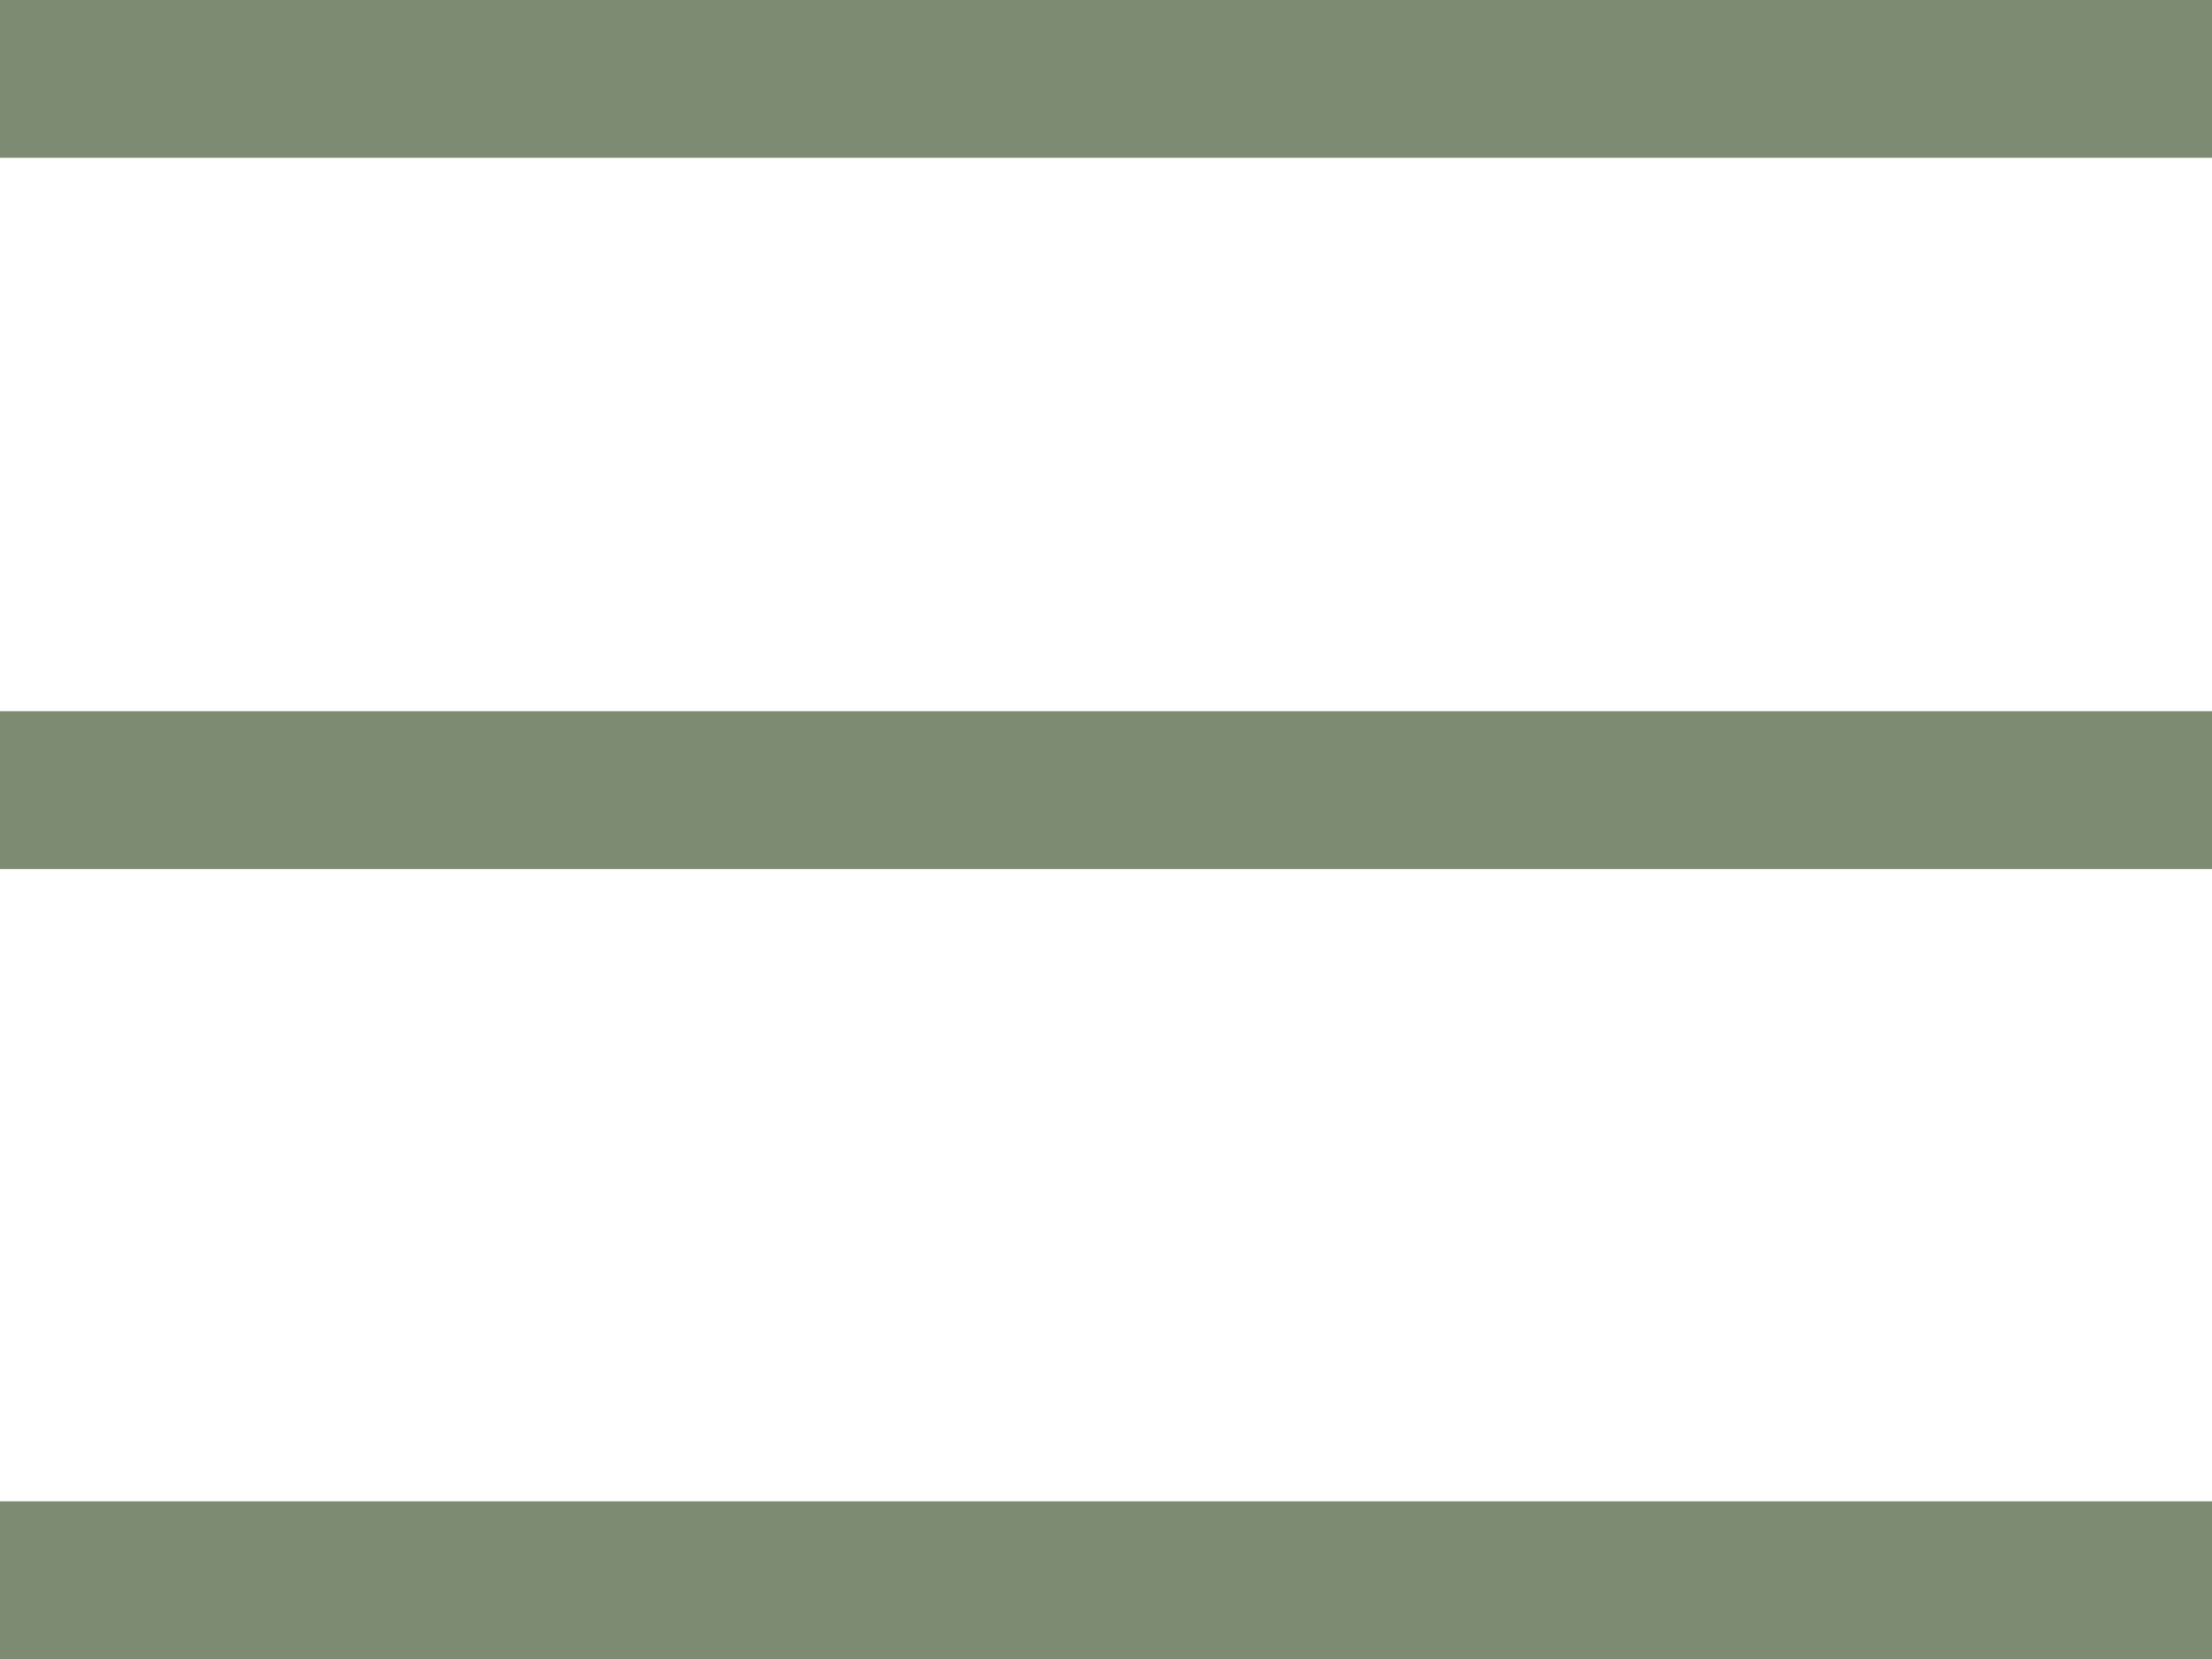
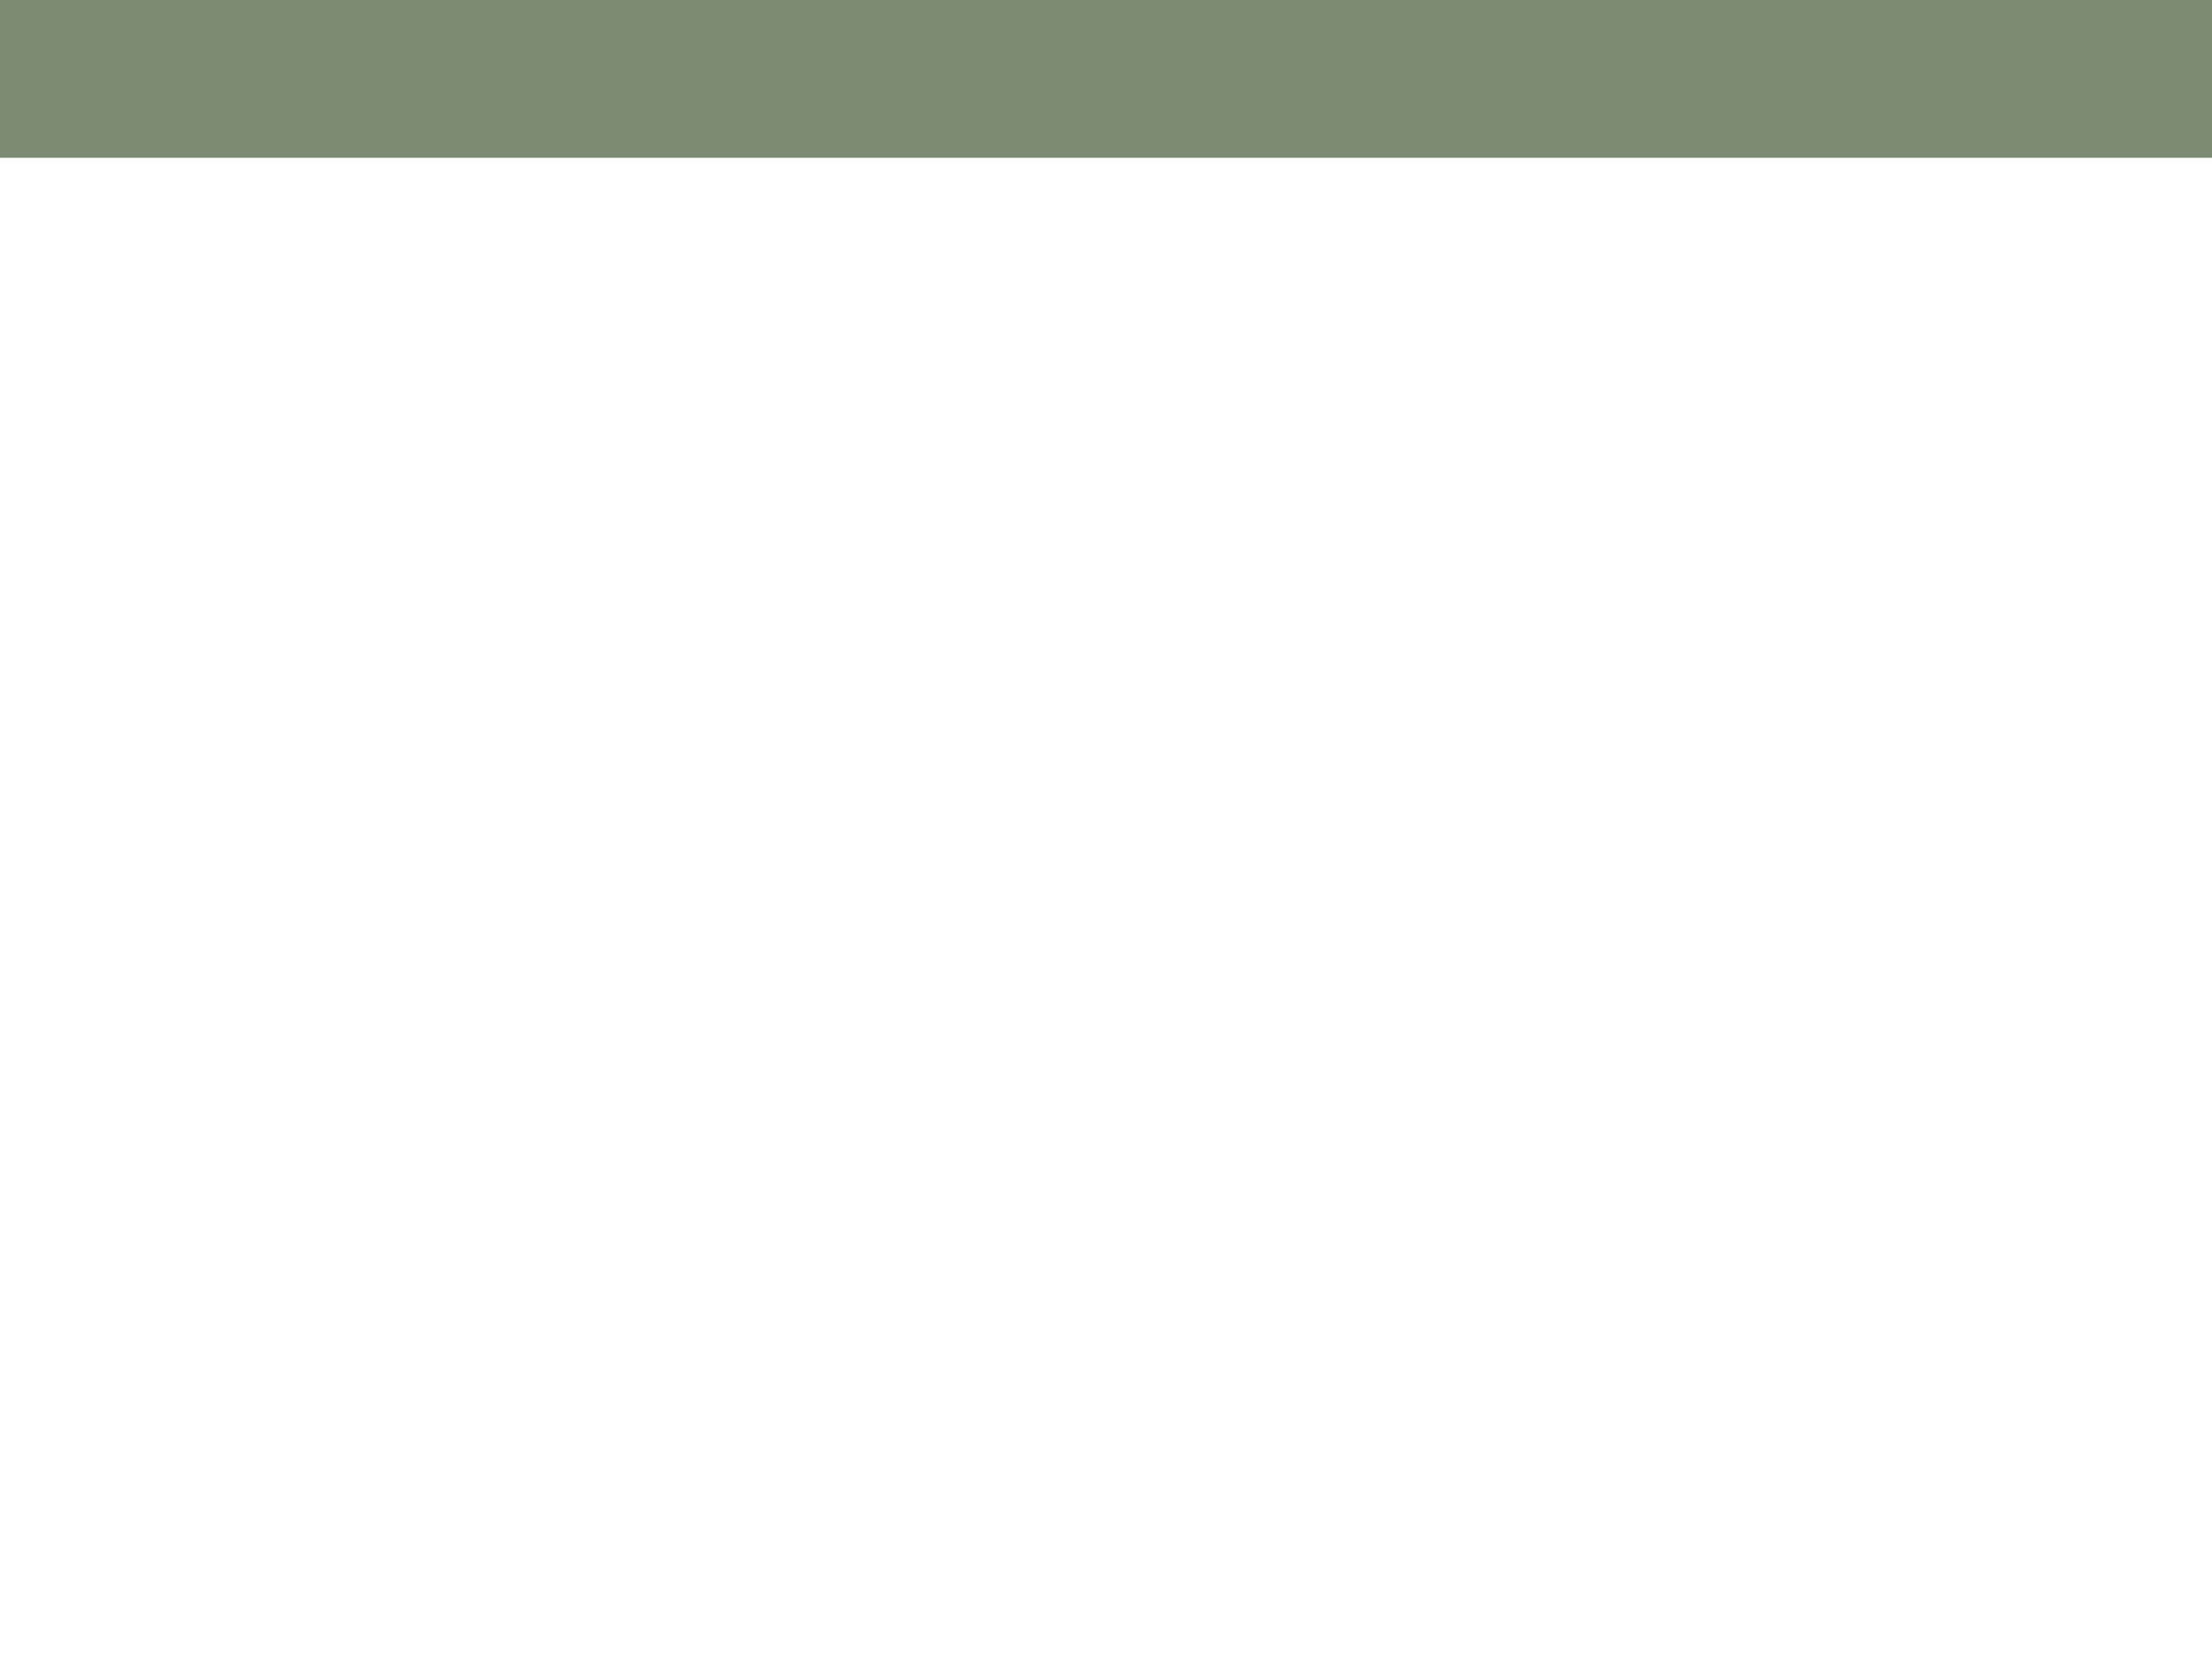
<svg xmlns="http://www.w3.org/2000/svg" viewBox="0 0 42.33 31.75">
  <defs>
    <style>.cls-1{fill:#7e8b73;}</style>
  </defs>
  <g id="Calque_2" data-name="Calque 2">
    <g id="Design">
      <rect class="cls-1" width="42.33" height="3.02" />
-       <rect class="cls-1" y="13.61" width="42.33" height="3.02" />
-       <rect class="cls-1" y="28.73" width="42.33" height="3.02" />
    </g>
  </g>
</svg>